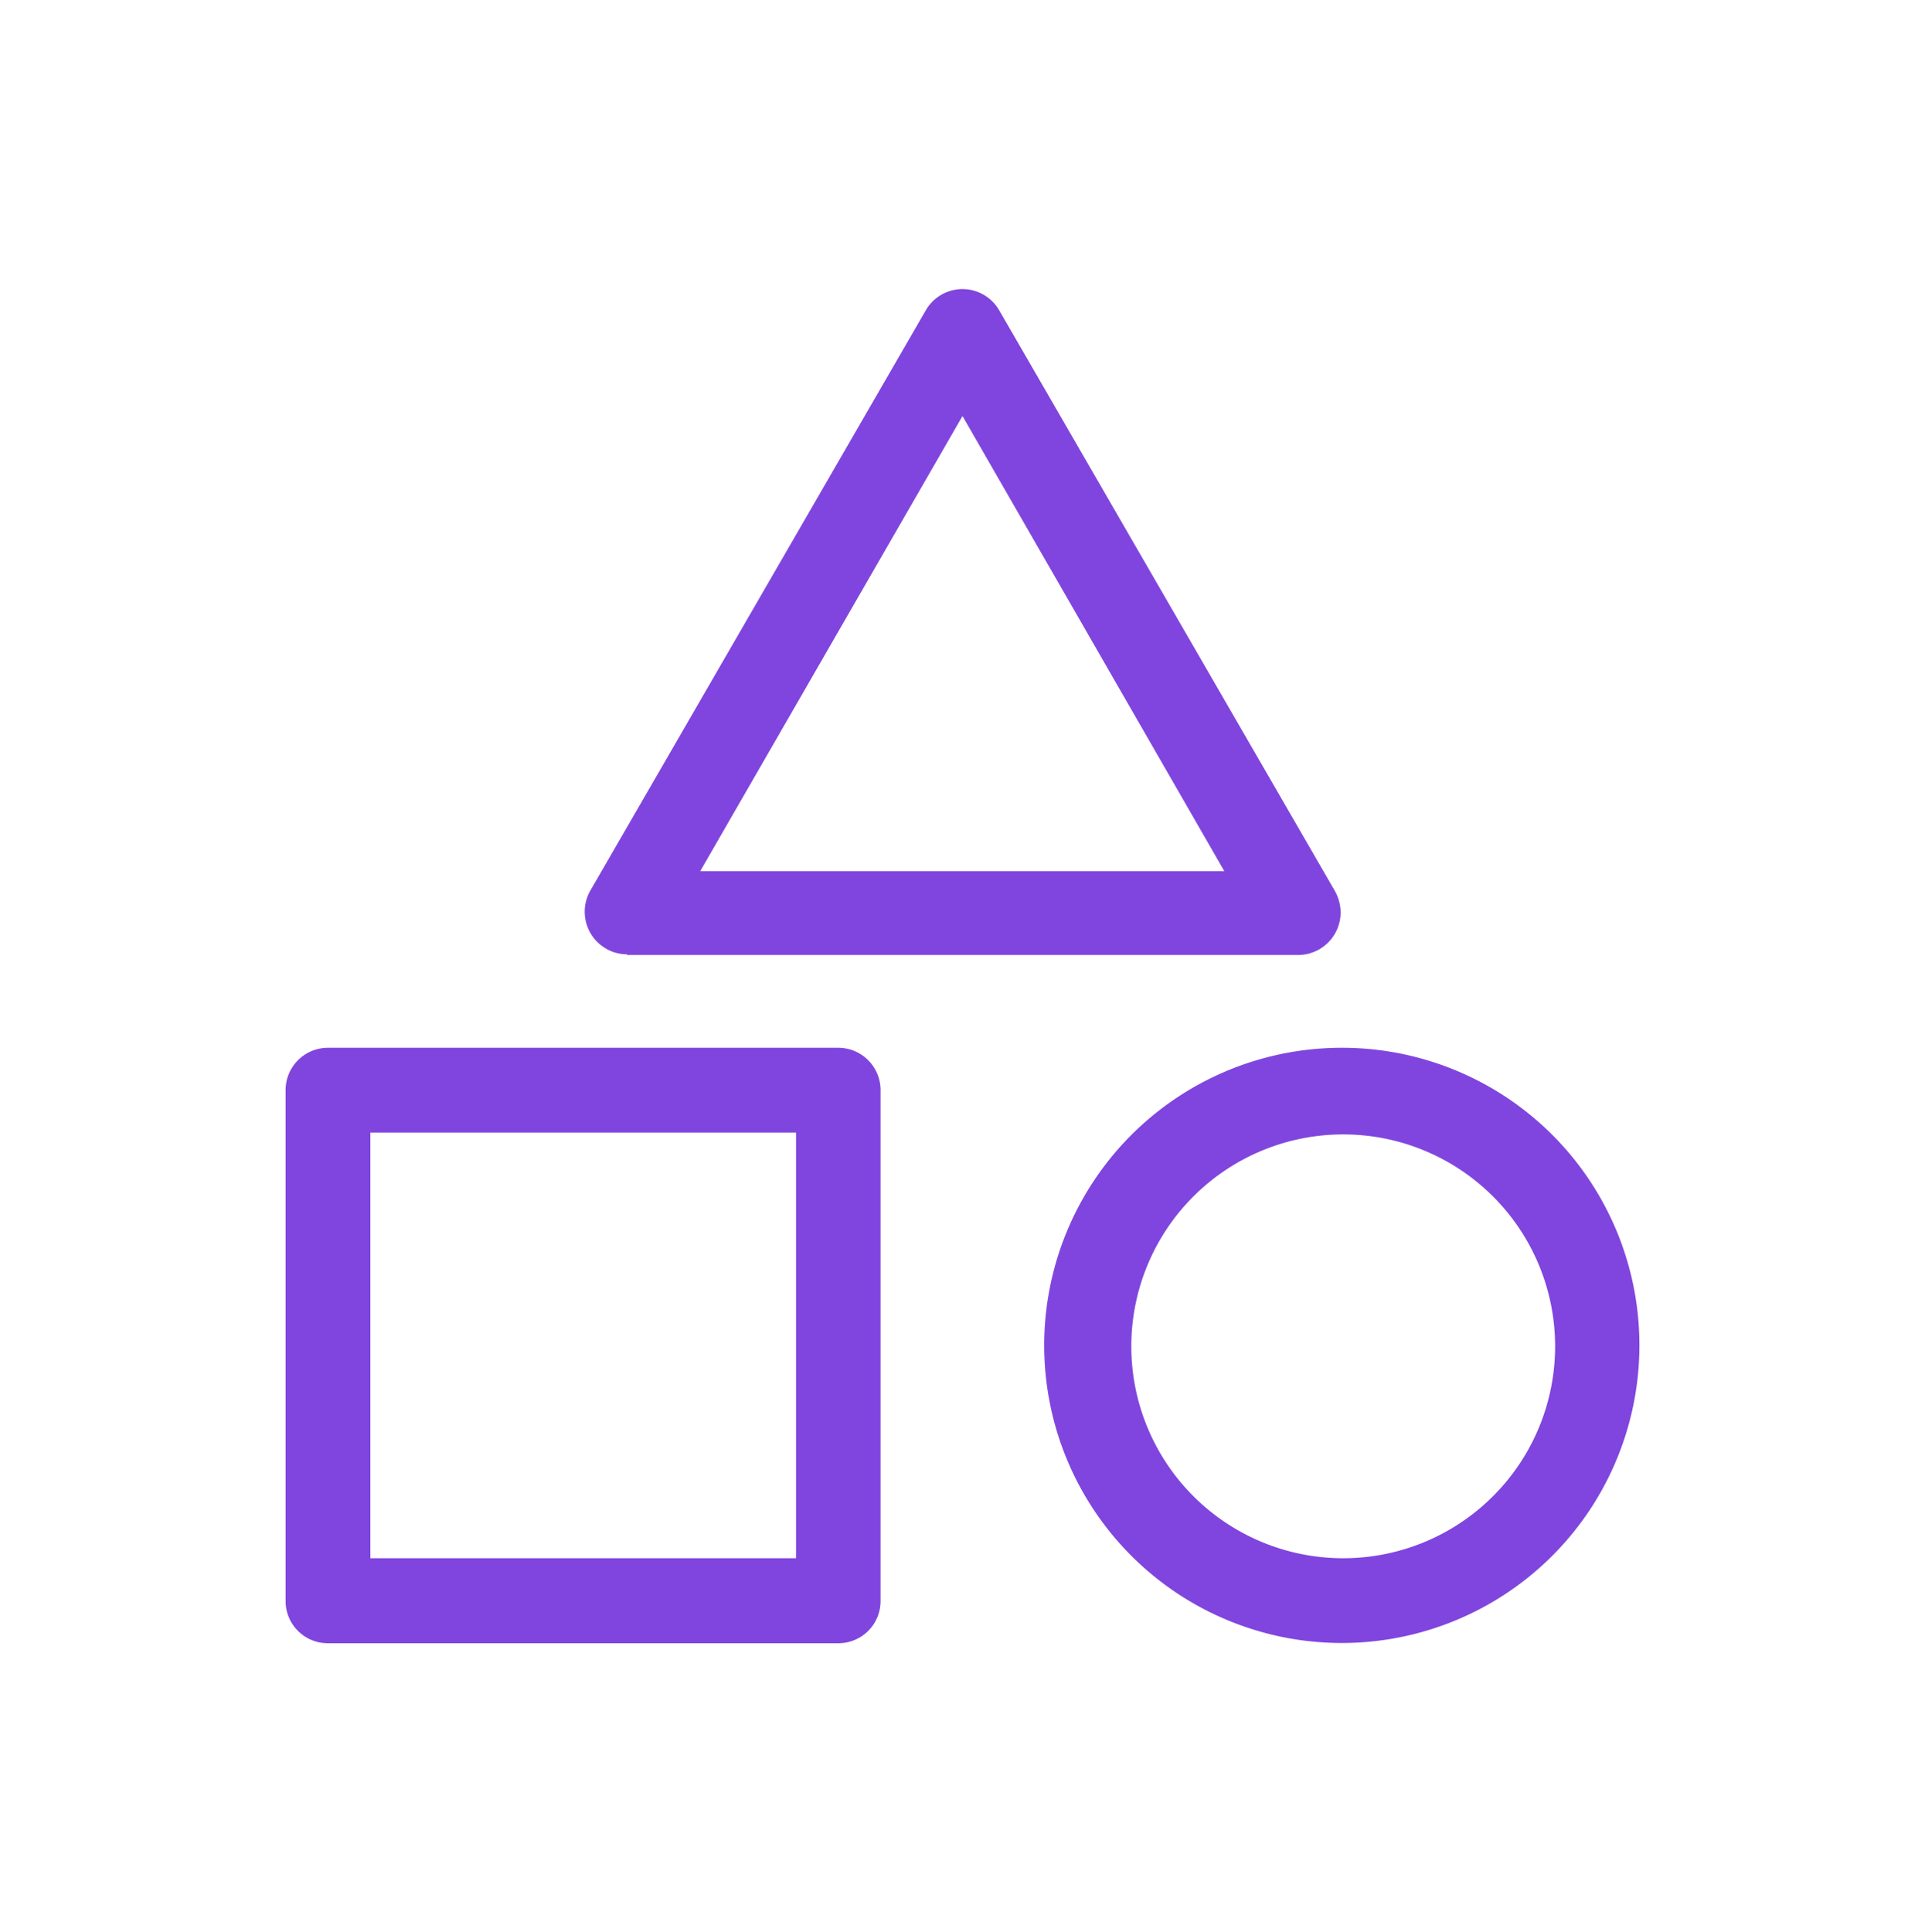
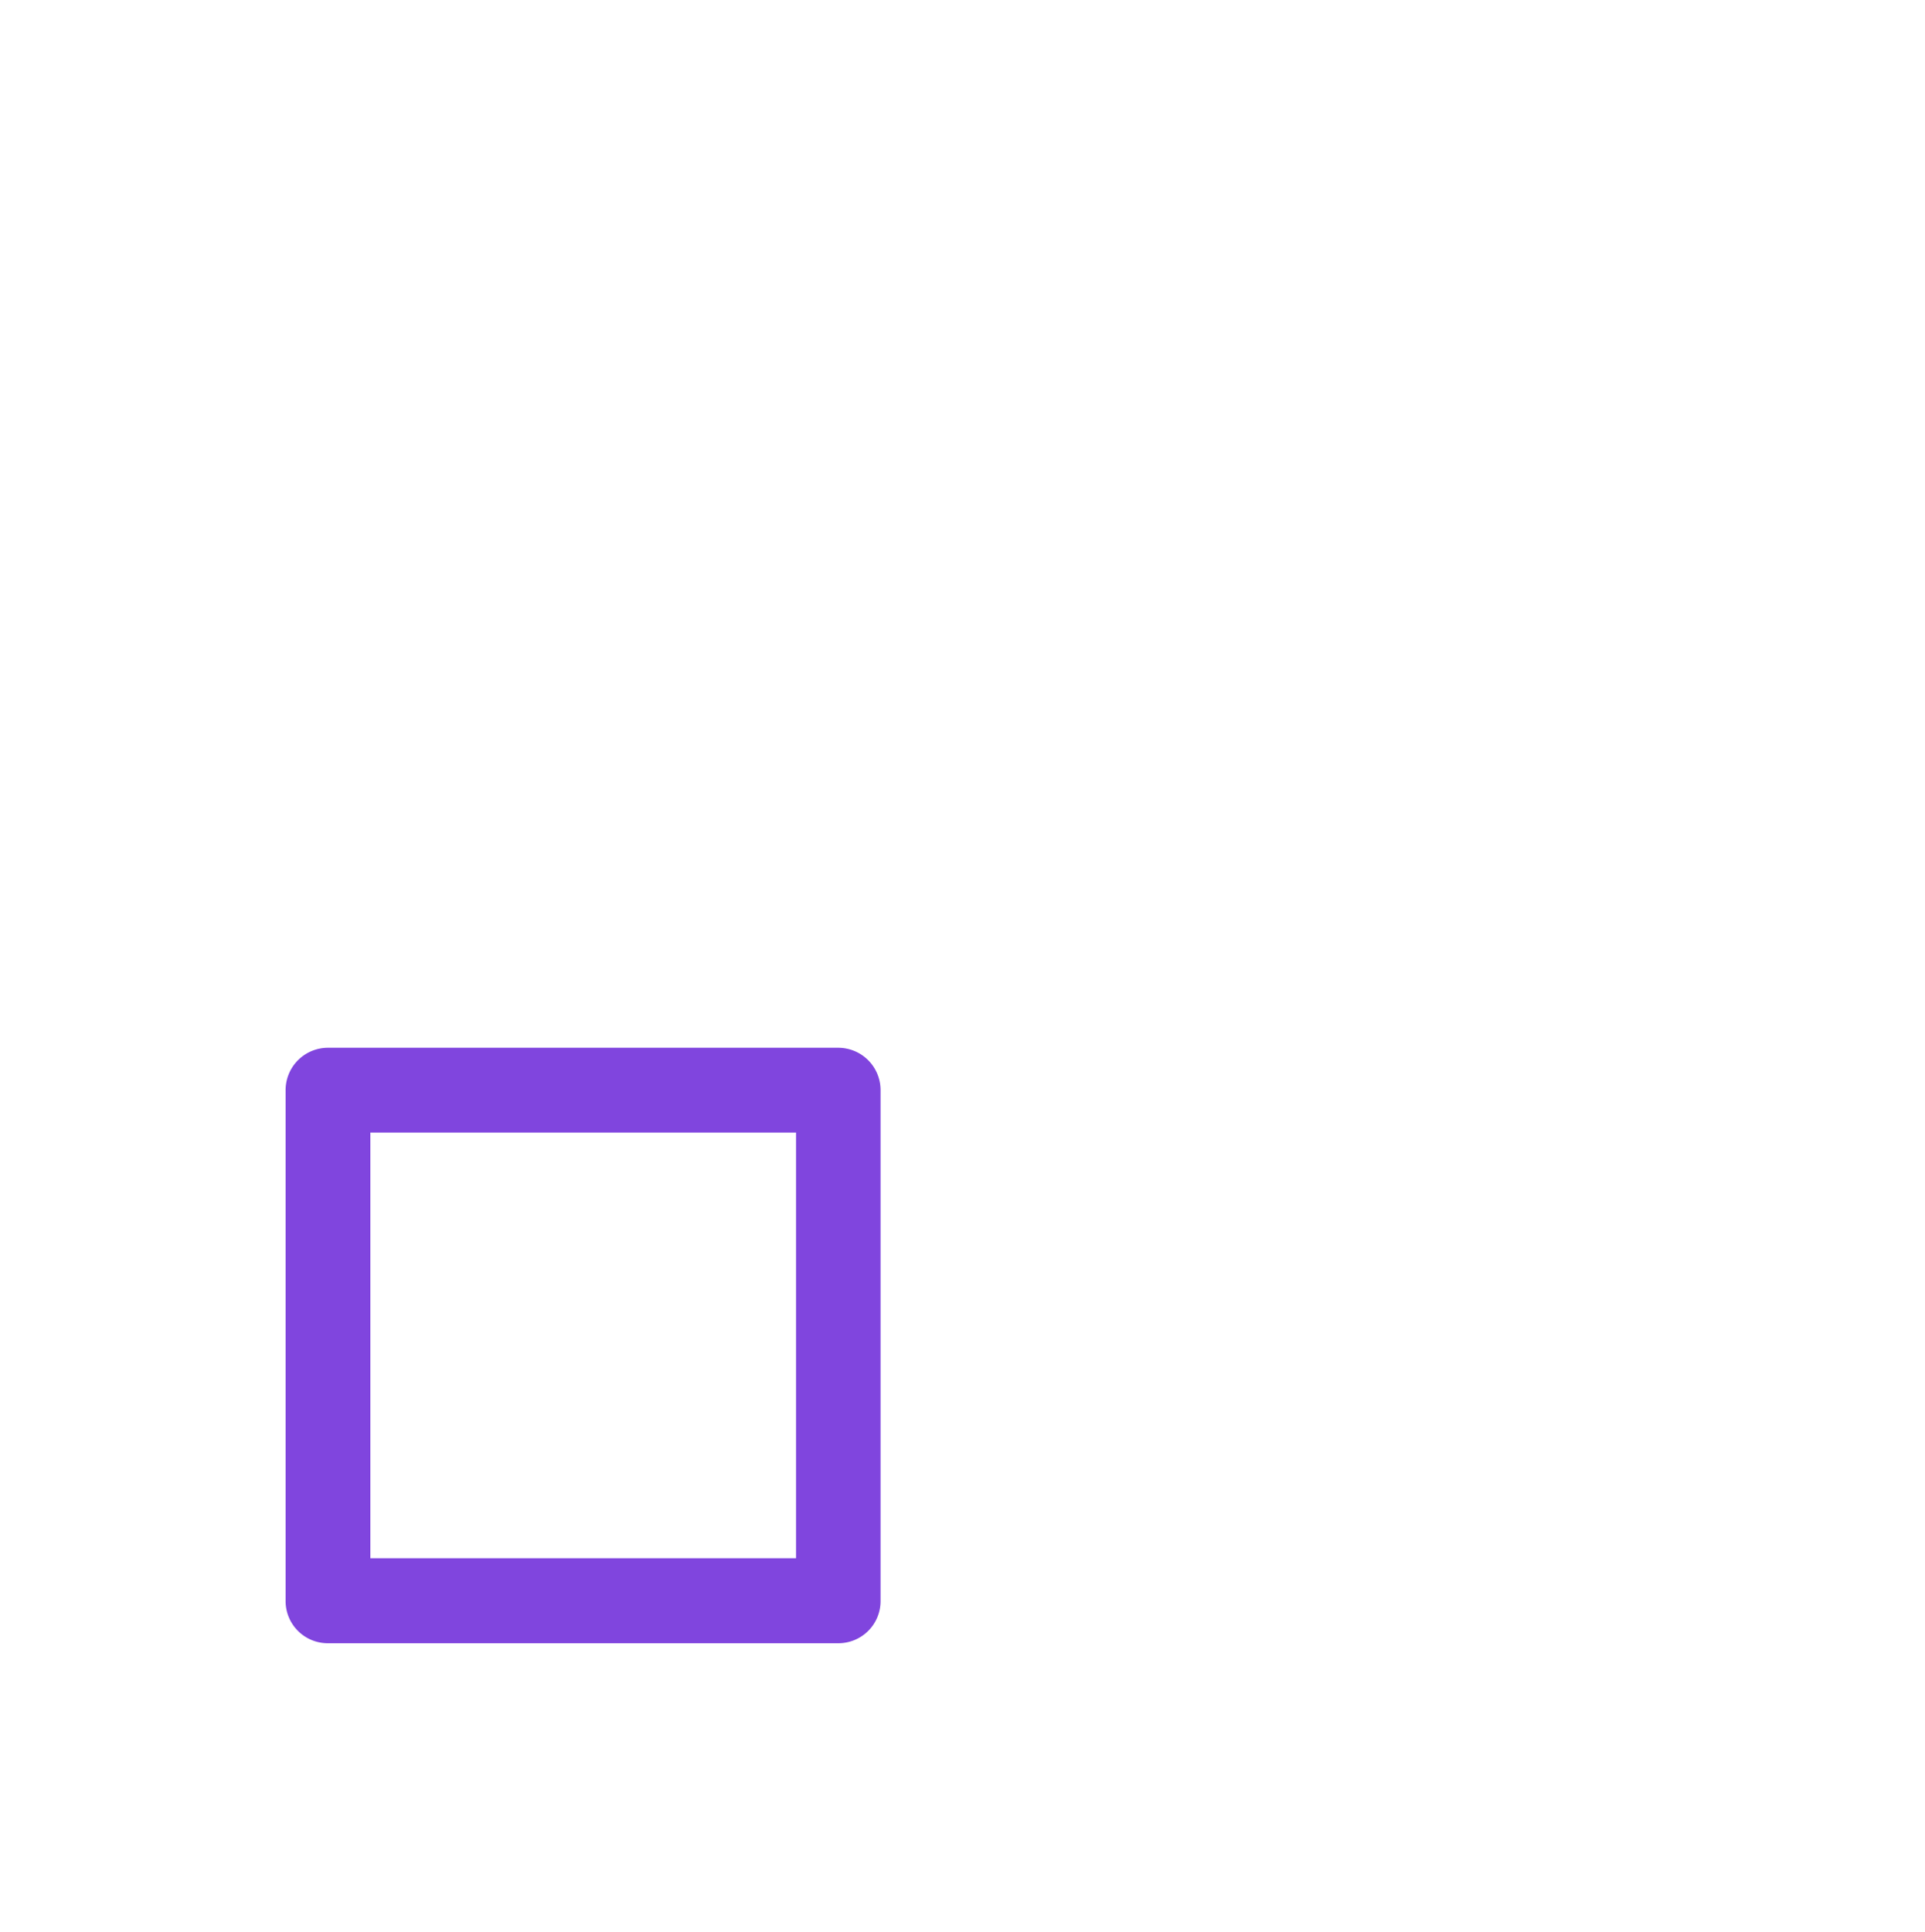
<svg xmlns="http://www.w3.org/2000/svg" id="Livello_1" data-name="Livello 1" viewBox="0 0 81.76 82.06">
  <defs>
    <style>.cls-1{fill:#8045de;}</style>
  </defs>
  <title>Icon-Day-visual design</title>
-   <path class="cls-1" d="M26.63,40.56h28.5a1.81,1.81,0,0,0,1.81-1.8,1.88,1.88,0,0,0-.25-.93L42.44,13.18a1.8,1.8,0,0,0-3.12,0L25.07,37.83a1.81,1.81,0,0,0,.67,2.46,1.75,1.75,0,0,0,.89.24ZM40.88,17.67,52,37H29.74Z" />
  <path class="cls-1" d="M35.61,44.5H13.92a1.8,1.8,0,0,0-1.79,1.8h0V68a1.79,1.79,0,0,0,1.79,1.79H35.61A1.79,1.79,0,0,0,37.4,68V46.3a1.8,1.8,0,0,0-1.79-1.8Zm-1.8,21.68H15.73V48.1H33.81Z" />
-   <path class="cls-1" d="M57,44.5A12.64,12.64,0,1,0,69.63,57.14,12.63,12.63,0,0,0,57,44.5Zm0,21.68a9,9,0,1,1,9.05-9h0A9,9,0,0,1,57,66.18Z" />
</svg>